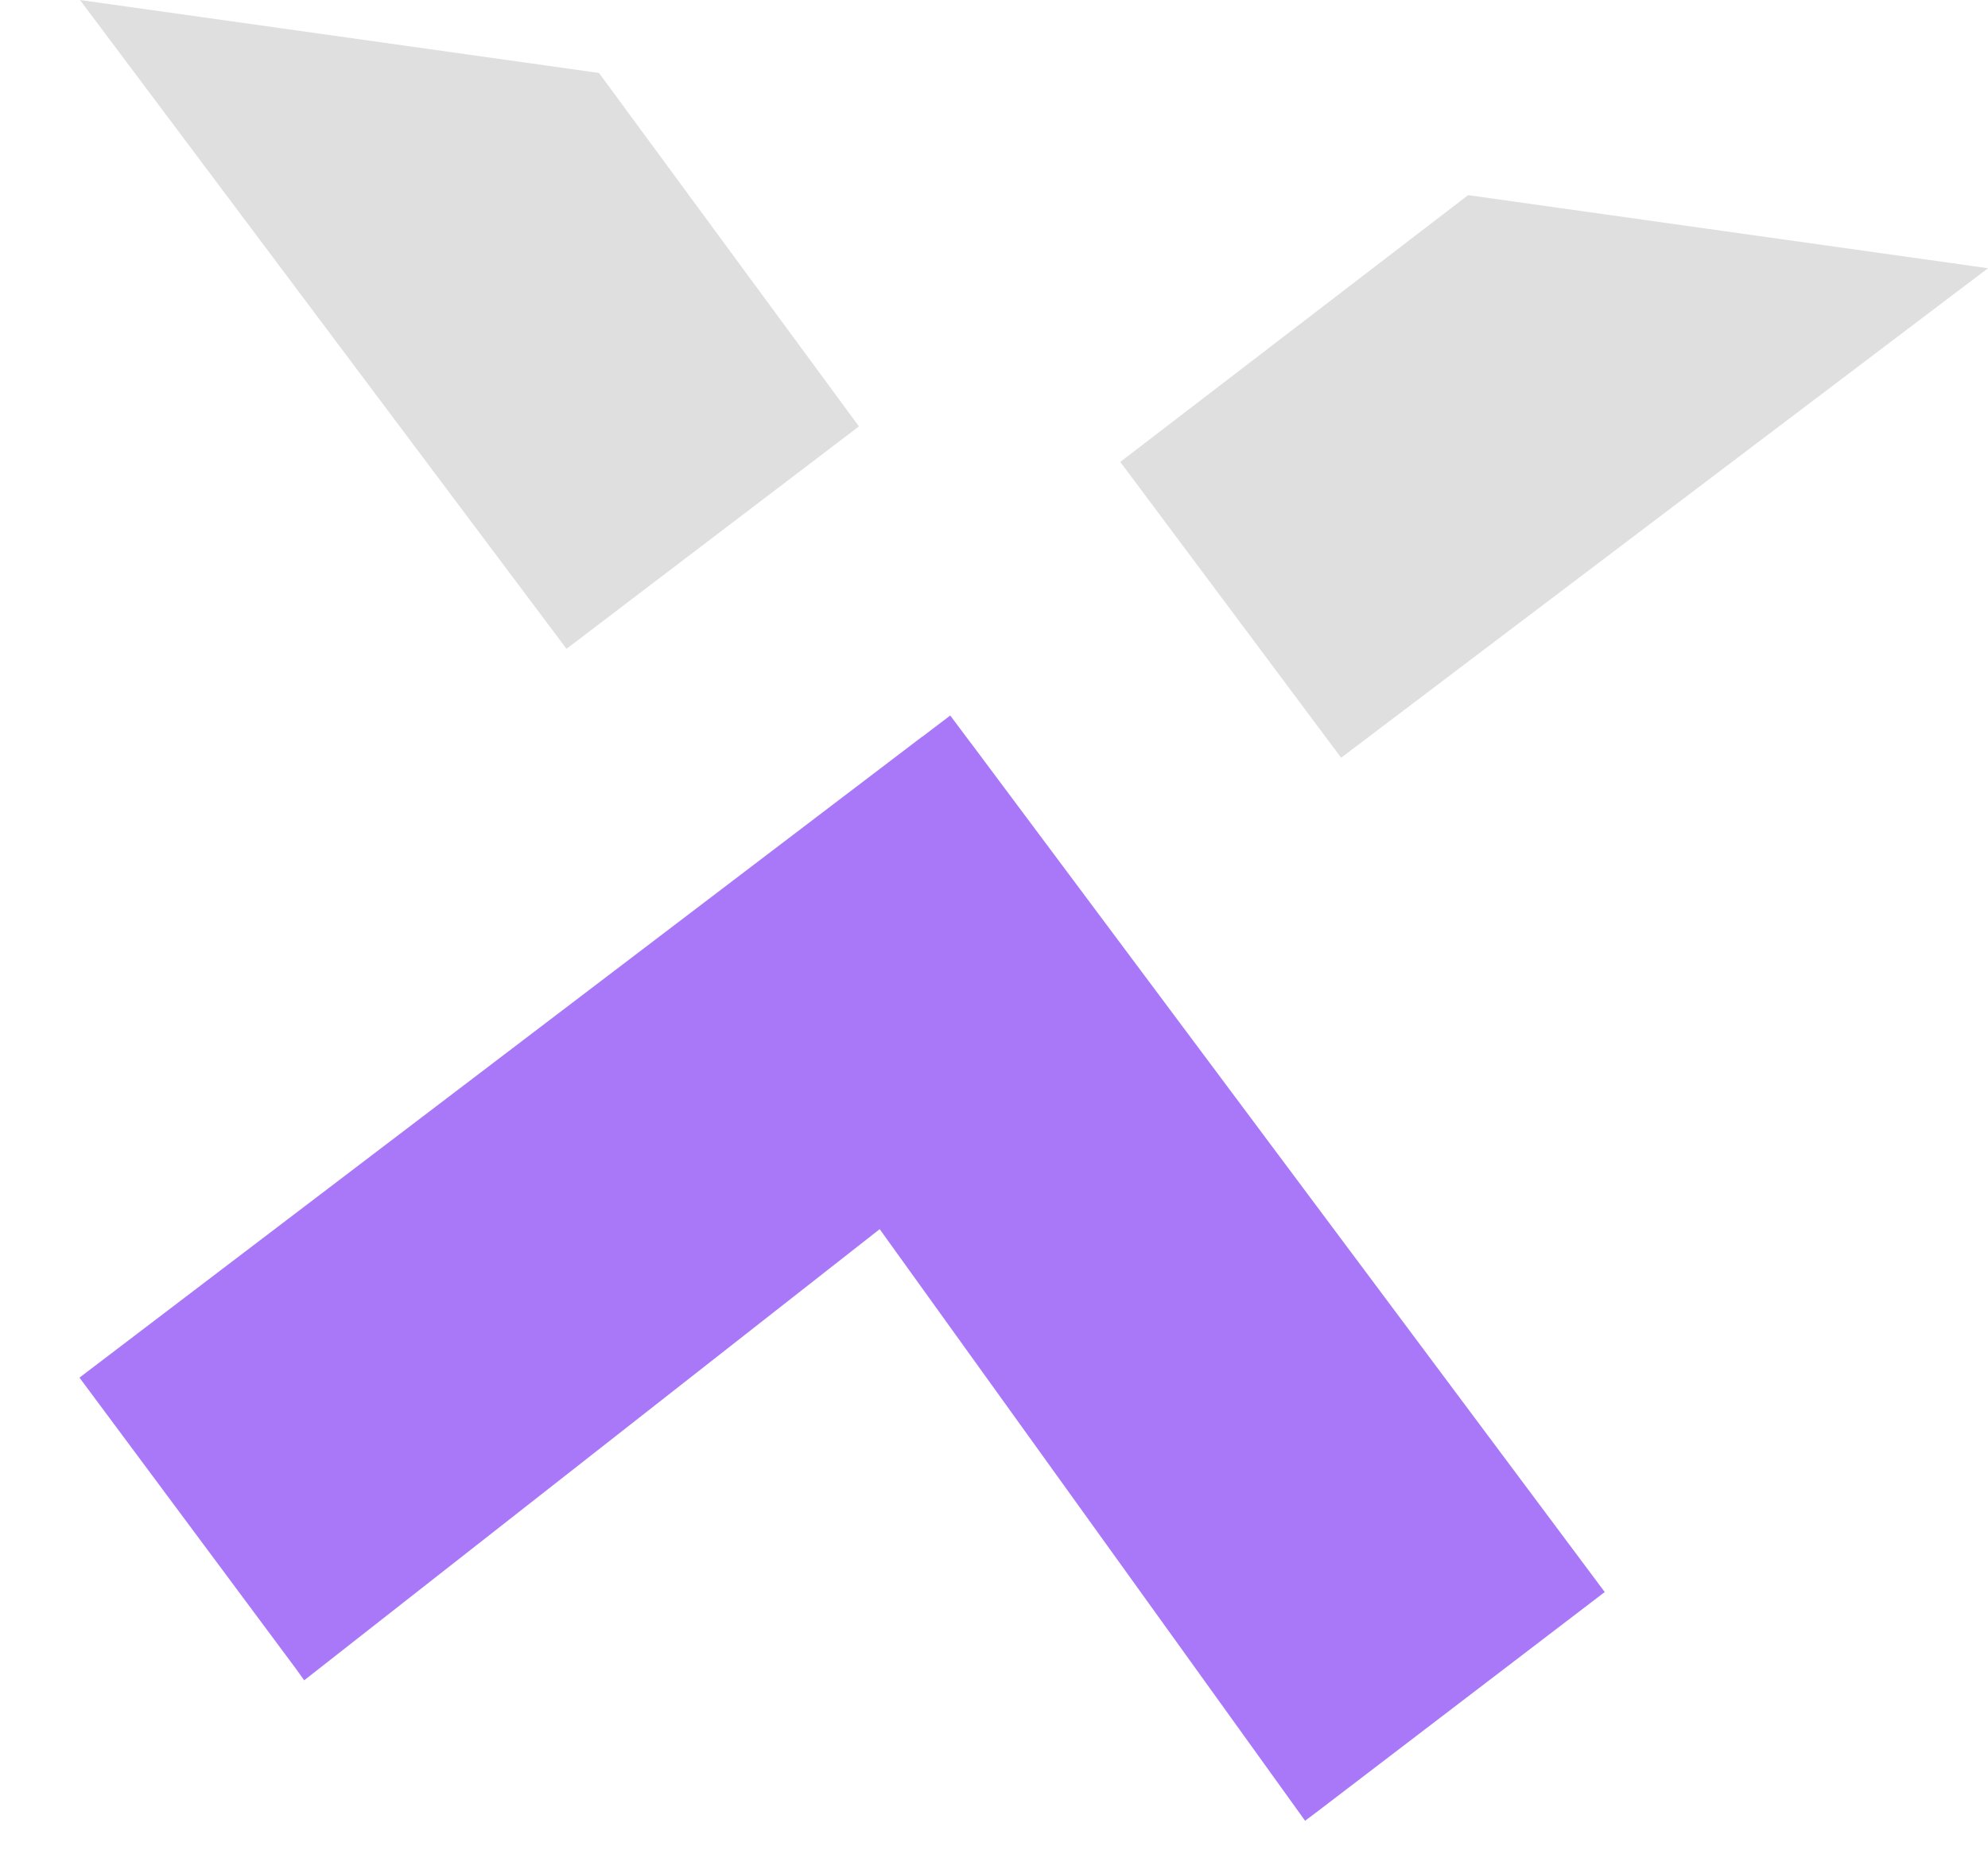
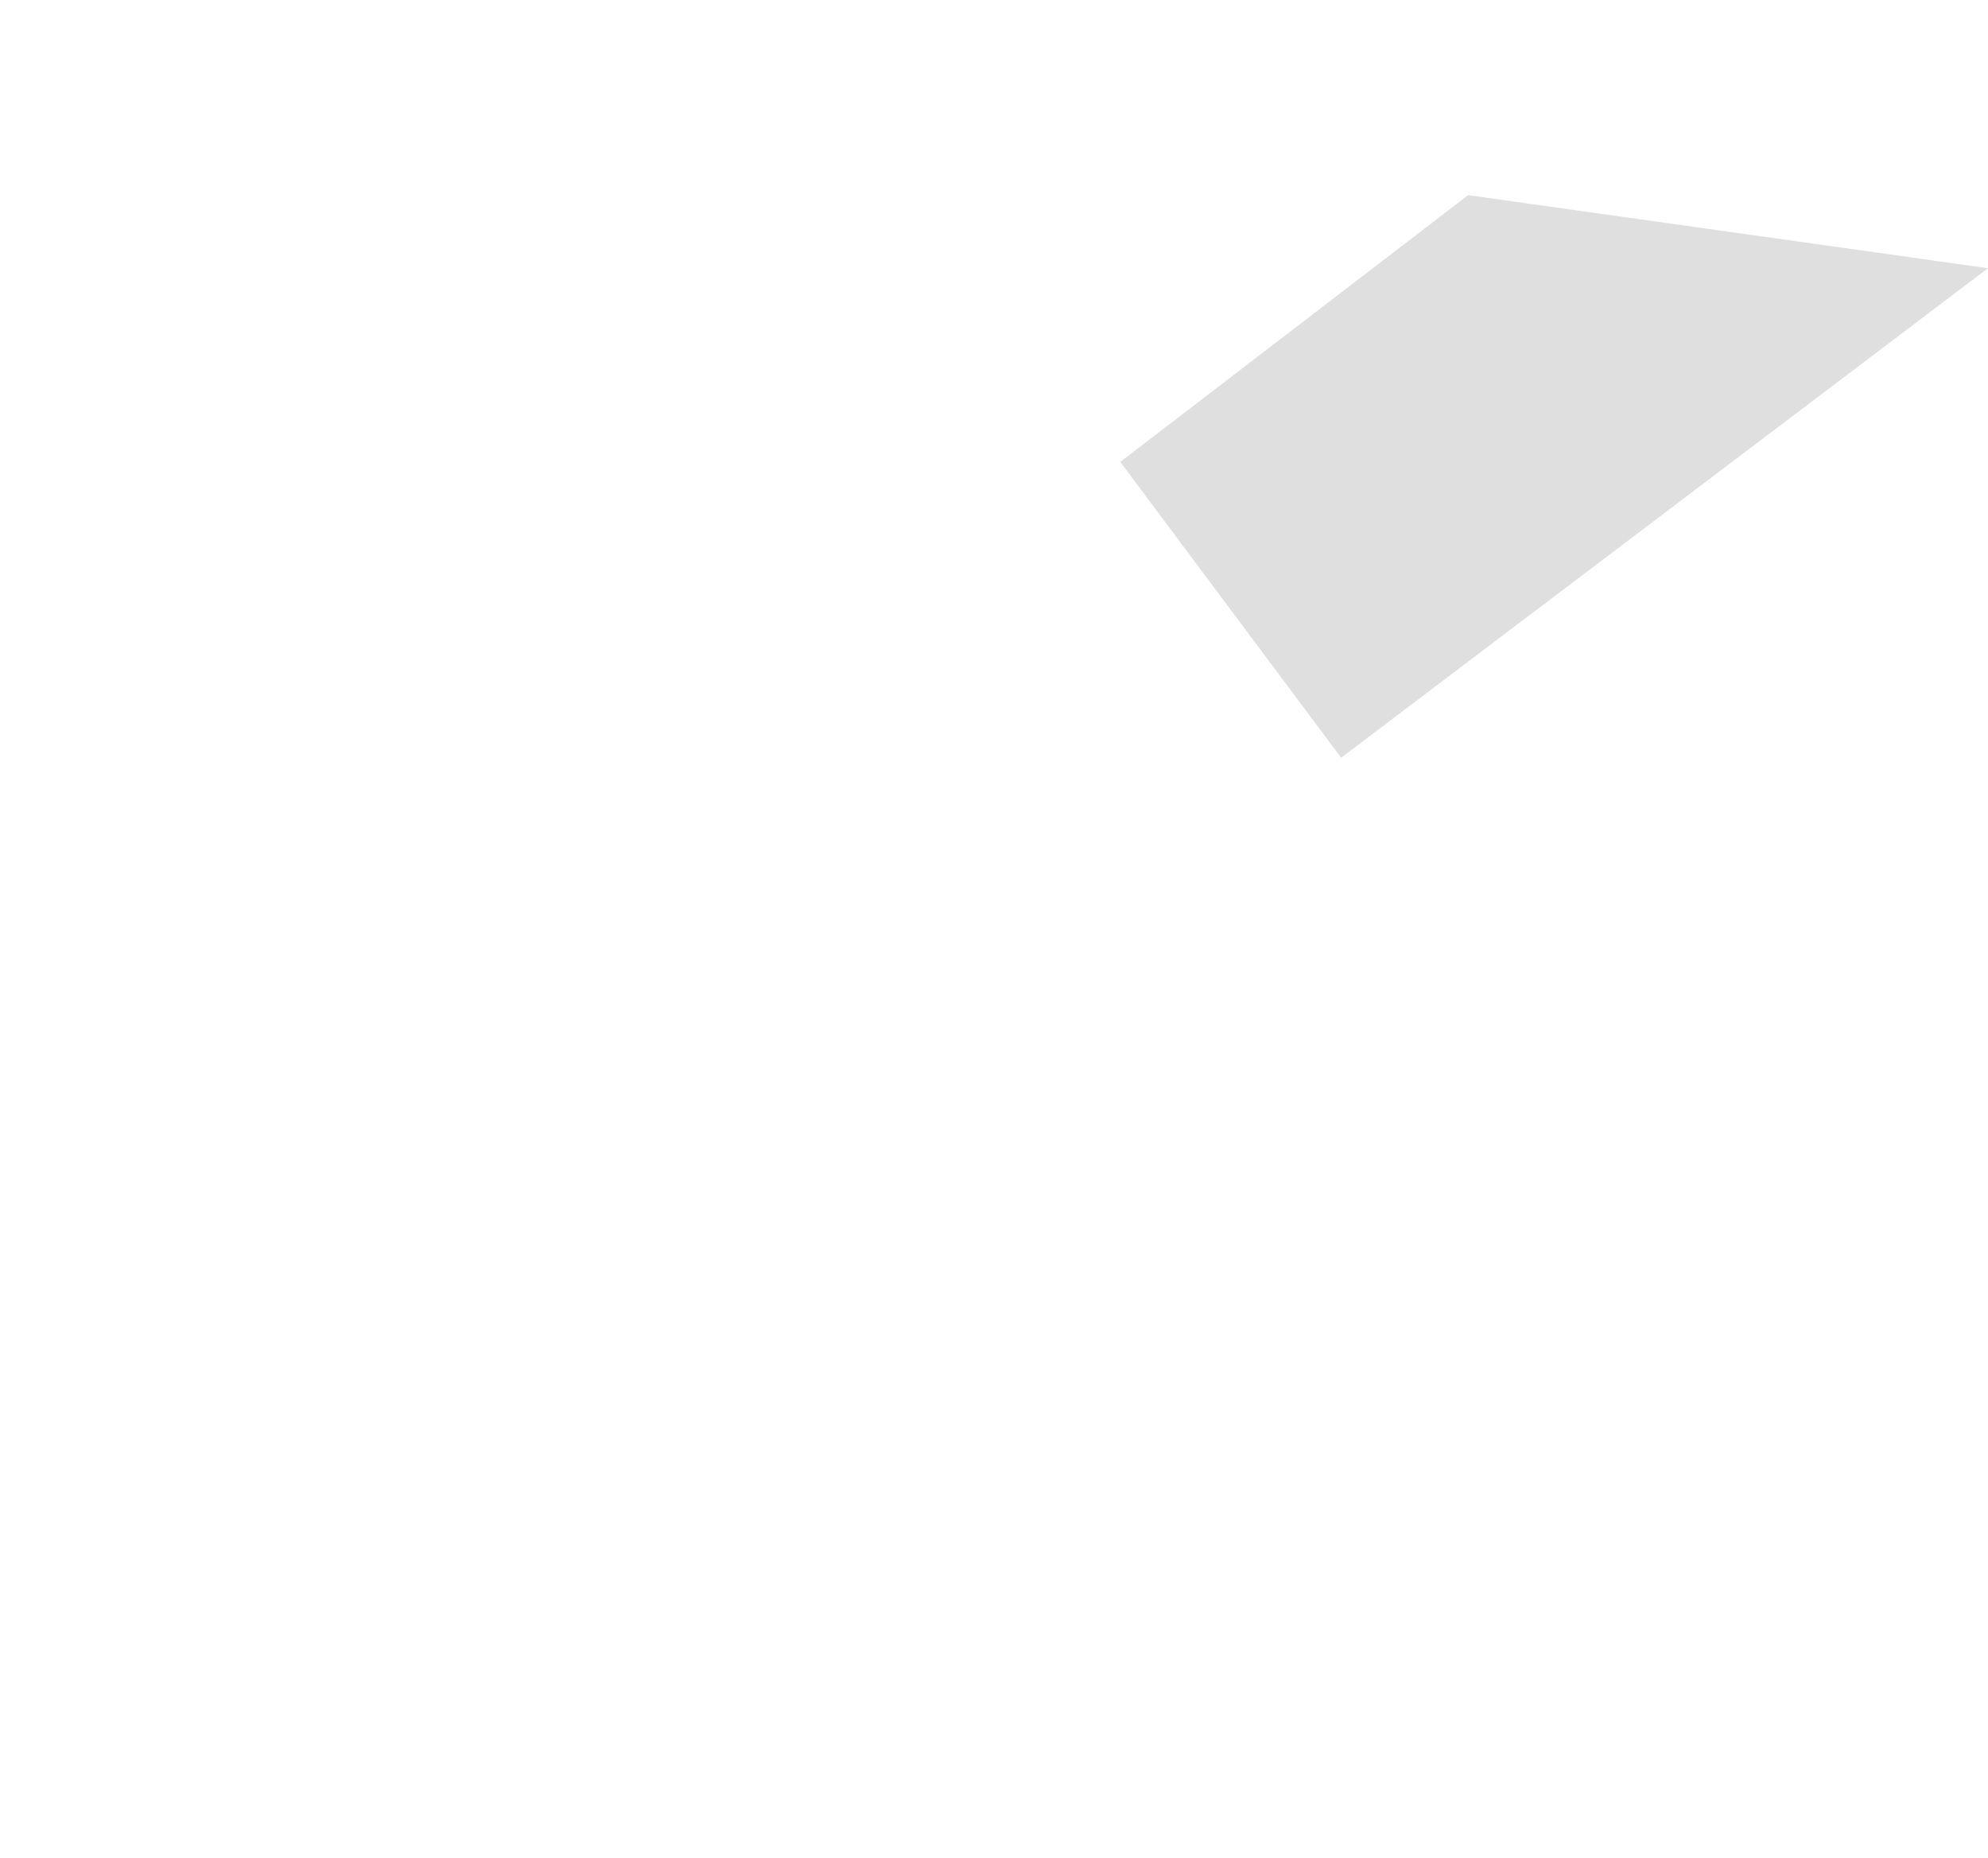
<svg xmlns="http://www.w3.org/2000/svg" version="1.1" id="Layer_1" x="0px" y="0px" width="735.68px" height="687.375px" viewBox="0 0 735.68 687.375" enable-background="new 0 0 735.68 687.375" xml:space="preserve">
  <g id="Group_815" transform="translate(-2575.911 -477.207) rotate(8)" opacity="0.63">
    <g id="Group_760" transform="translate(2646.565 109.946)">
      <path id="Path_3970" fill="#CCCCCC" d="M518.748,0L405.017,115.657l96.163,97.007L713.024,0.004L518.748,0z" />
-       <path id="Path_3971" fill="#CCCCCC" d="M0,0l211.7,212.657l95.709-96.549L193.953,0L0,0z" />
    </g>
-     <path id="Path_3972" fill="#7729F5" d="M2815.25,714.024l187.667-194.929l186.361,194.841l3.636-3.625l94.39-95.606   l-258.226-260.497l0,0l-1.489-1.5l-16.201-16.345l-0.036,0l-9.03-9.091l-9.022,9.091l-0.066,0l-275.916,278.34l94.4,95.605" />
  </g>
</svg>